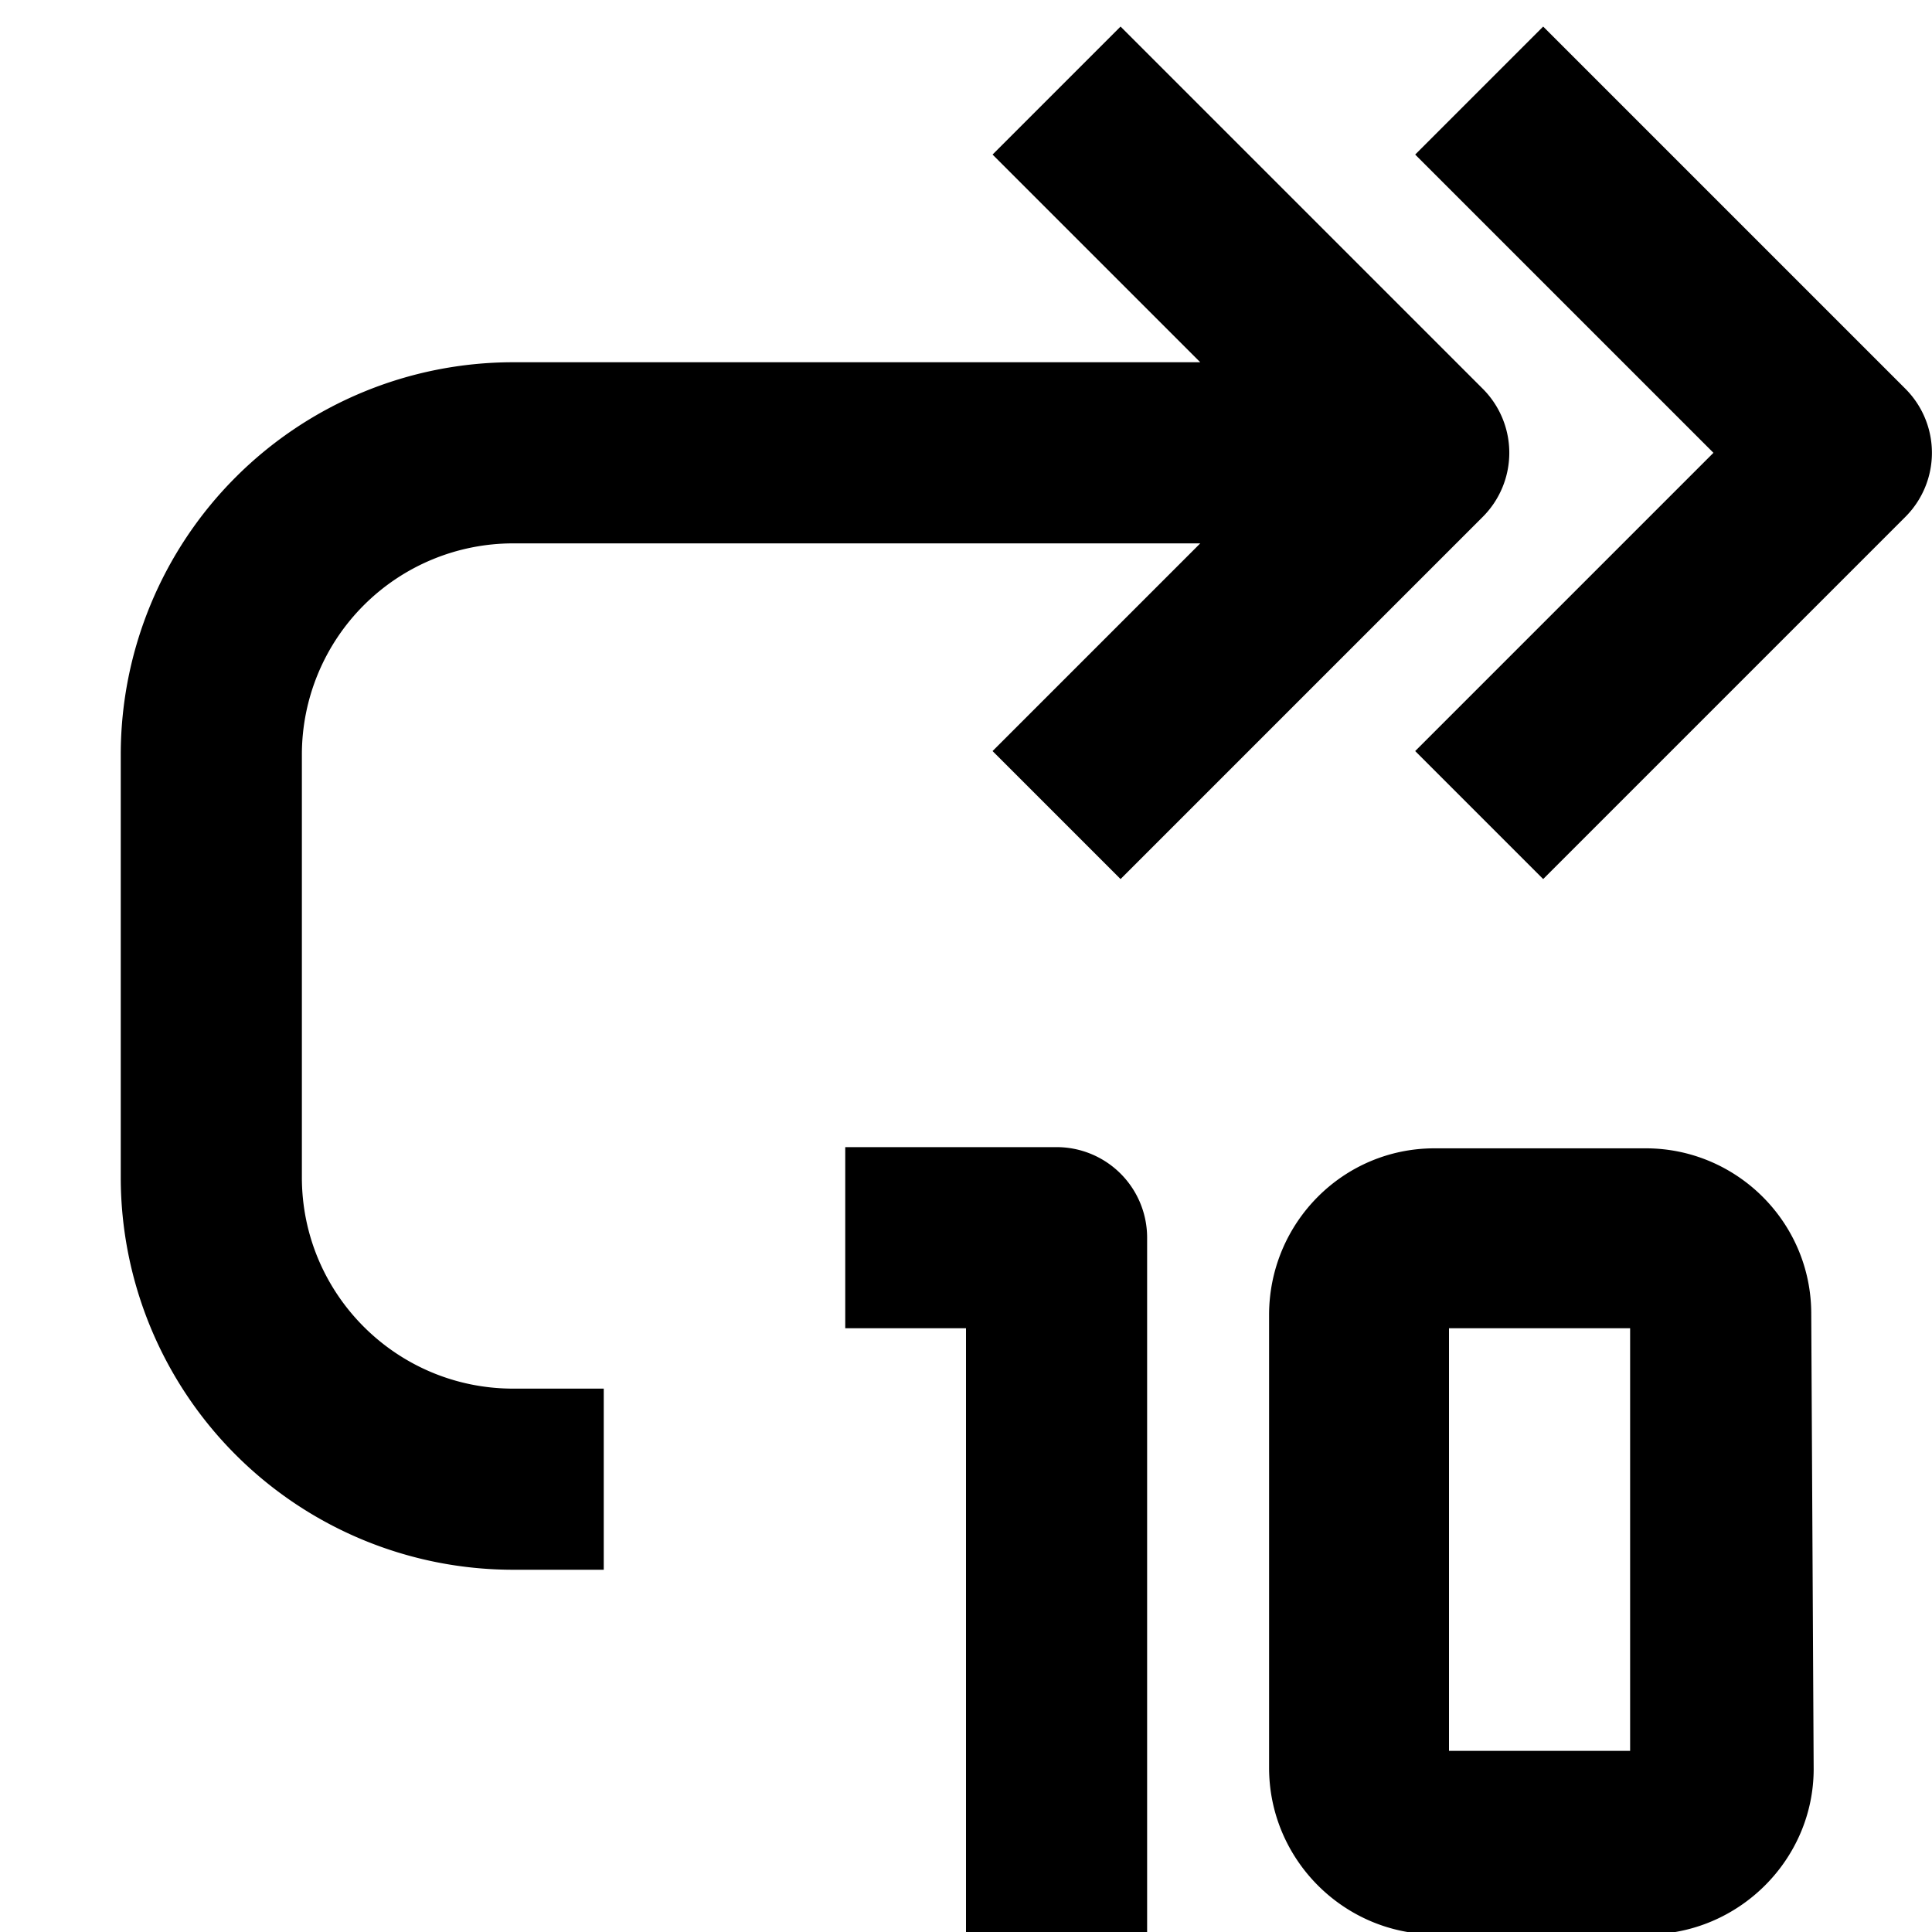
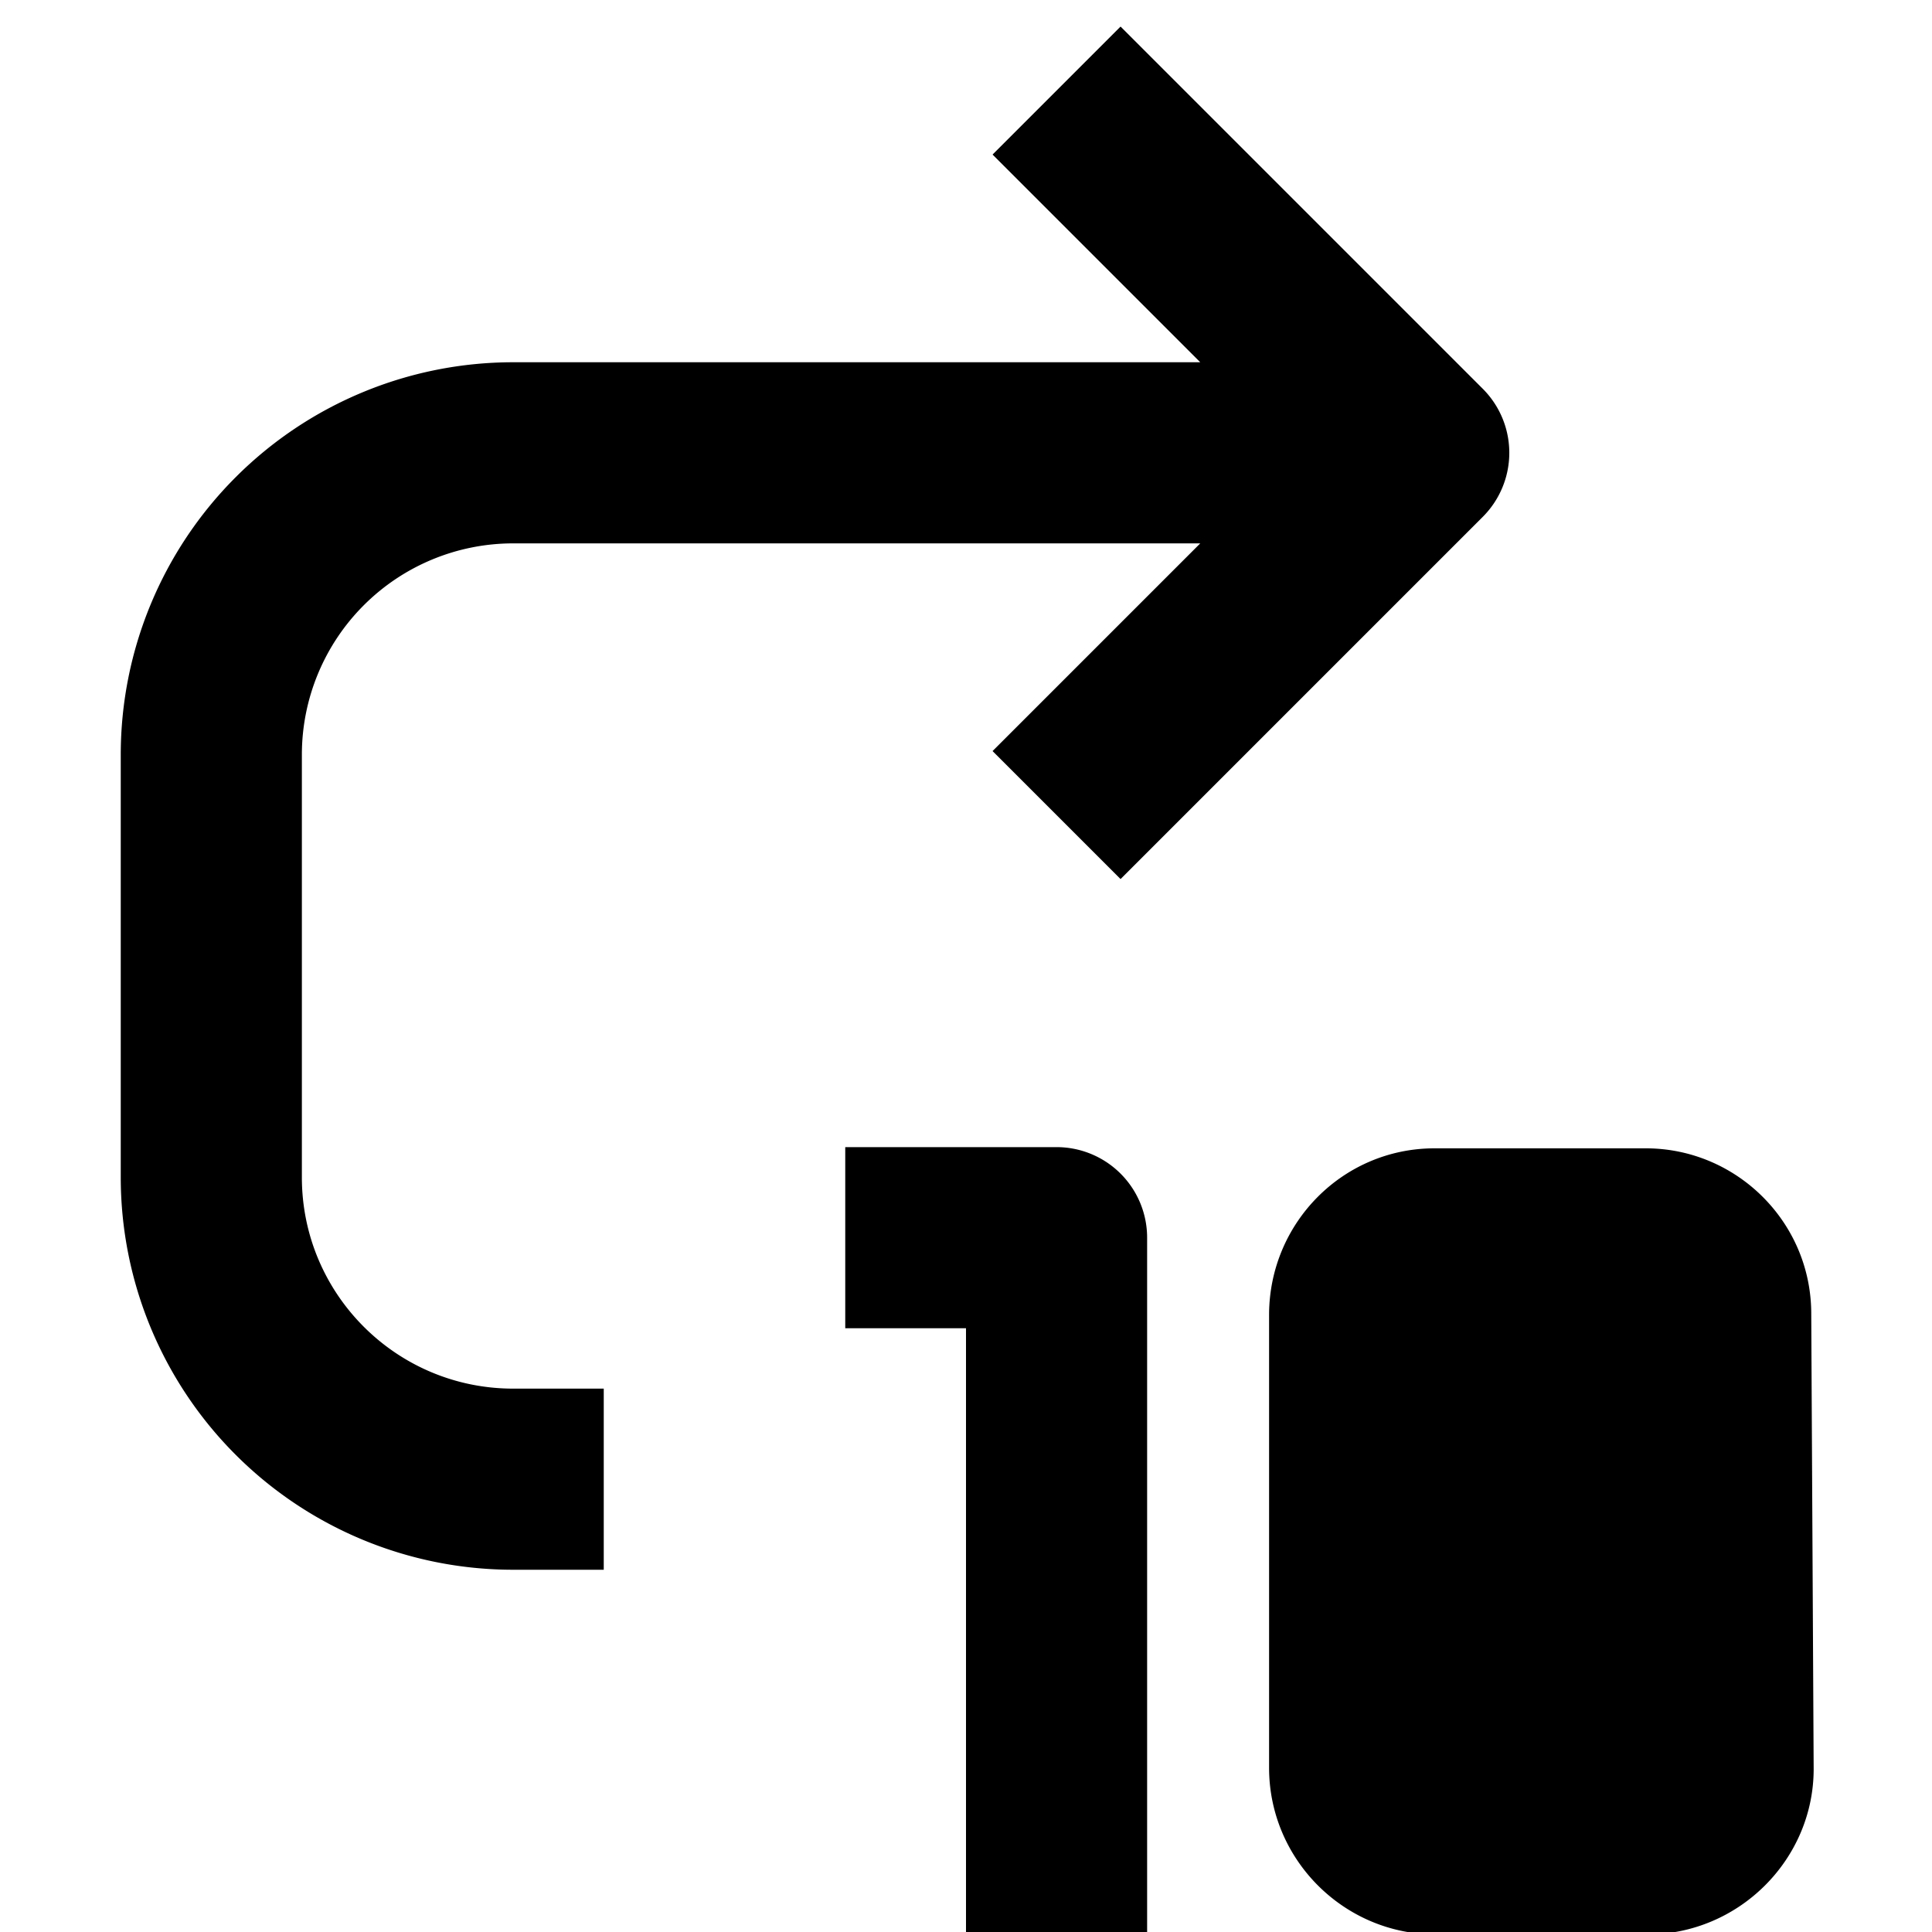
<svg width="16" height="16" fill="none" viewBox="0 0 16 16">
-   <path fill="currentcolor" fill-rule="evenodd" d="m12.78.22 3 3a.75.75 0 0 1 0 1.06l-3 3-1.06-1.06 2.47-2.47-2.47-2.47z" clip-rule="evenodd" />
  <path fill="currentcolor" fill-rule="evenodd" d="m9.28.22 3 3a.75.75 0 0 1 0 1.06l-3 3-1.06-1.06L9.94 4.5H4.25A1.75 1.75 0 0 0 2.5 6.25v3.5c0 .967.784 1.75 1.75 1.75H5V13h-.75A3.25 3.25 0 0 1 1 9.75v-3.5A3.25 3.25 0 0 1 4.25 3h5.69L8.22 1.28z" clip-rule="evenodd" />
-   <path fill="currentcolor" fill-rule="evenodd" d="M7 9.5h1.75a.75.75 0 0 1 .75.75V16H8v-5H7zm8 1.38c0-.76-.62-1.37-1.37-1.37h-1.75c-.76 0-1.37.62-1.37 1.38v3.75c0 .76.62 1.38 1.38 1.38h1.75c.76 0 1.38-.62 1.38-1.37zm-1.5.12v3.5H12V11z" clip-rule="evenodd" />
+   <path fill="currentcolor" fill-rule="evenodd" d="M7 9.5h1.75a.75.75 0 0 1 .75.75V16H8v-5H7zm8 1.38c0-.76-.62-1.37-1.37-1.37h-1.75c-.76 0-1.37.62-1.37 1.38v3.75c0 .76.62 1.38 1.38 1.38h1.75c.76 0 1.38-.62 1.38-1.37zm-1.5.12v3.5V11z" clip-rule="evenodd" />
</svg>